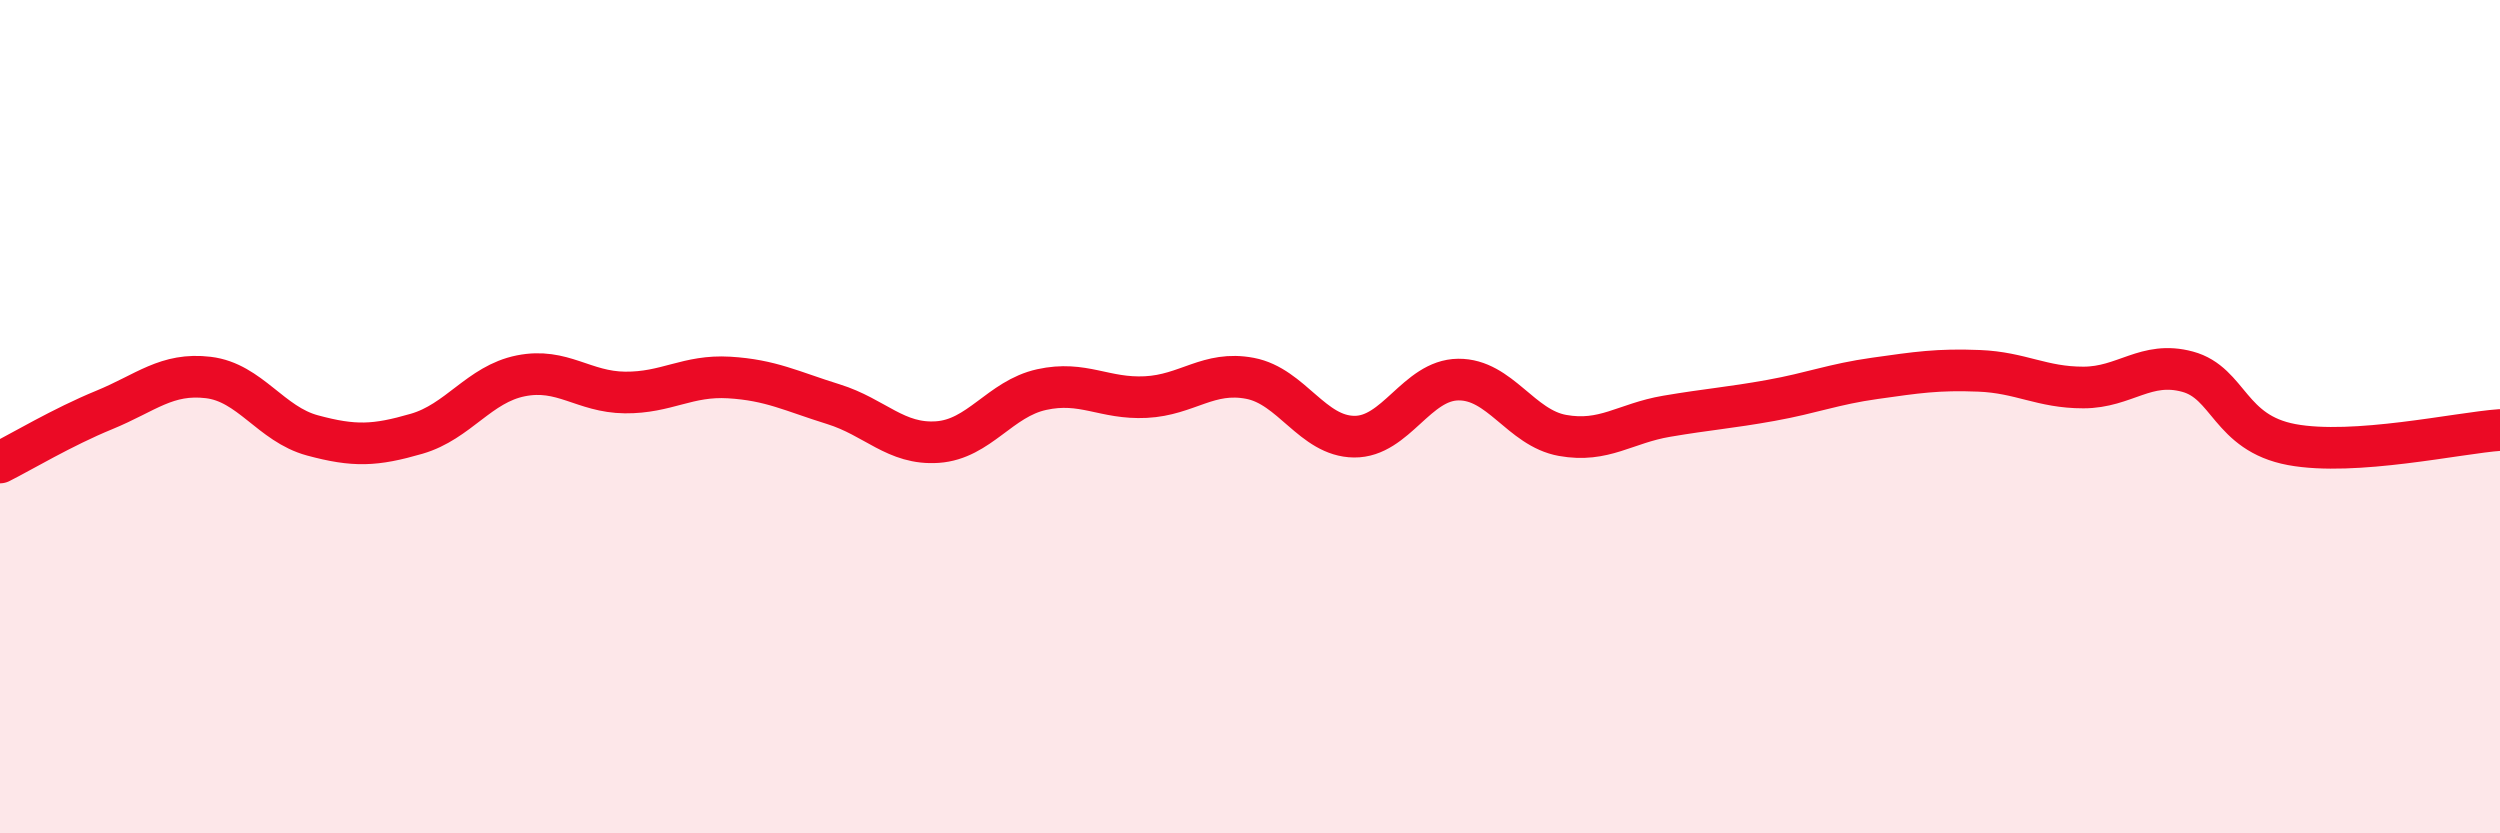
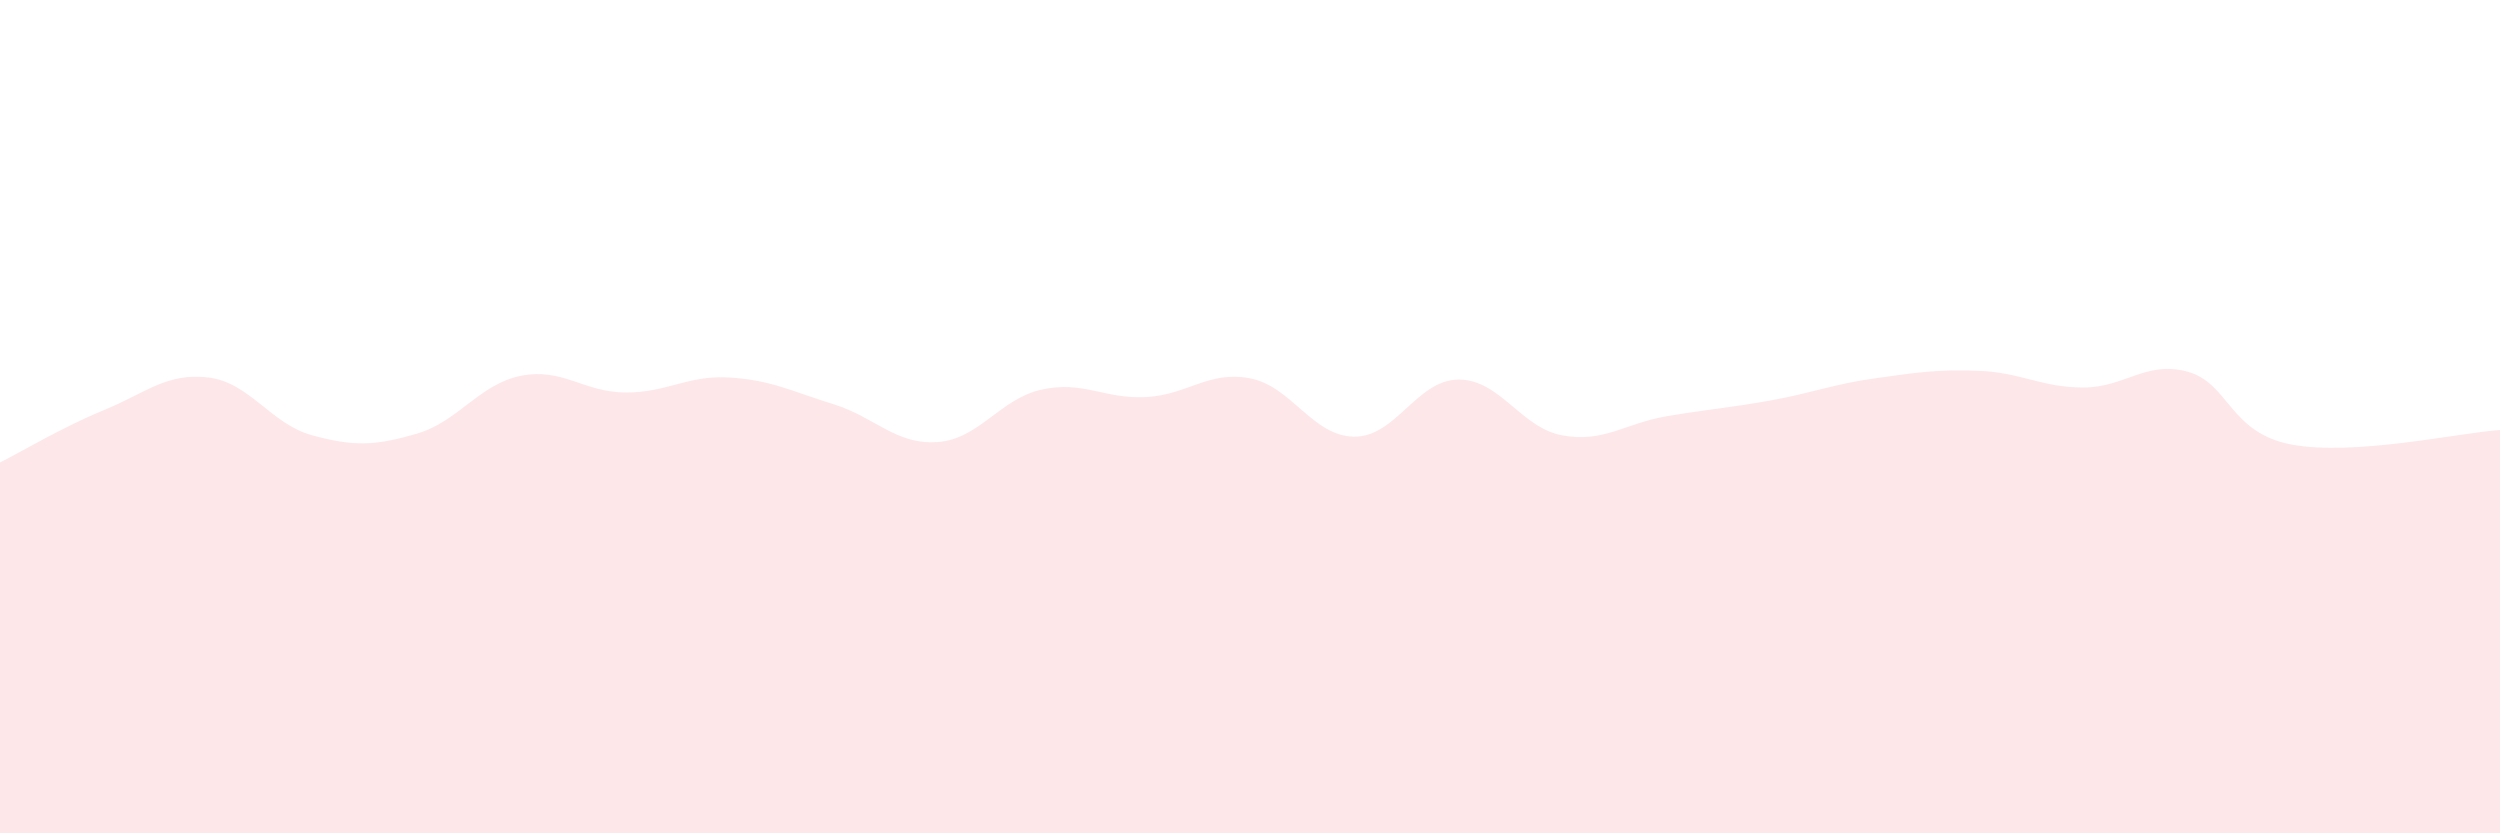
<svg xmlns="http://www.w3.org/2000/svg" width="60" height="20" viewBox="0 0 60 20">
  <path d="M 0,11.1 C 0.5,10.85 1.5,10.25 2.5,9.84 C 3.5,9.43 4,8.94 5,9.06 C 6,9.18 6.5,10.18 7.5,10.45 C 8.5,10.72 9,10.7 10,10.41 C 11,10.12 11.5,9.22 12.5,9.02 C 13.5,8.82 14,9.41 15,9.42 C 16,9.43 16.5,9 17.5,9.06 C 18.5,9.12 19,9.39 20,9.7 C 21,10.01 21.5,10.68 22.5,10.61 C 23.5,10.54 24,9.57 25,9.35 C 26,9.13 26.5,9.58 27.5,9.53 C 28.5,9.48 29,8.89 30,9.08 C 31,9.27 31.5,10.47 32.5,10.48 C 33.5,10.49 34,9.12 35,9.11 C 36,9.1 36.5,10.27 37.5,10.45 C 38.5,10.63 39,10.16 40,9.99 C 41,9.82 41.5,9.79 42.5,9.61 C 43.5,9.43 44,9.22 45,9.08 C 46,8.94 46.5,8.86 47.5,8.9 C 48.5,8.94 49,9.3 50,9.3 C 51,9.3 51.5,8.65 52.5,8.92 C 53.5,9.19 53.5,10.39 55,10.67 C 56.5,10.95 59,10.39 60,10.32L60 20L0 20Z" fill="#EB0A25" opacity="0.1" stroke-linecap="round" stroke-linejoin="round" />
-   <path d="M 0,11.1 C 0.5,10.85 1.5,10.25 2.5,9.84 C 3.5,9.43 4,8.94 5,9.06 C 6,9.18 6.5,10.18 7.5,10.45 C 8.5,10.72 9,10.7 10,10.41 C 11,10.12 11.5,9.22 12.5,9.02 C 13.5,8.82 14,9.41 15,9.42 C 16,9.43 16.5,9 17.5,9.06 C 18.5,9.12 19,9.39 20,9.7 C 21,10.01 21.5,10.68 22.5,10.61 C 23.5,10.54 24,9.57 25,9.35 C 26,9.13 26.5,9.58 27.5,9.53 C 28.5,9.48 29,8.89 30,9.08 C 31,9.27 31.5,10.47 32.5,10.48 C 33.5,10.49 34,9.12 35,9.11 C 36,9.1 36.5,10.27 37.5,10.45 C 38.5,10.63 39,10.16 40,9.99 C 41,9.82 41.5,9.79 42.5,9.61 C 43.5,9.43 44,9.22 45,9.08 C 46,8.94 46.5,8.86 47.5,8.9 C 48.5,8.94 49,9.3 50,9.3 C 51,9.3 51.5,8.65 52.5,8.92 C 53.5,9.19 53.5,10.39 55,10.67 C 56.5,10.95 59,10.39 60,10.32" stroke="#EB0A25" stroke-width="1" fill="none" stroke-linecap="round" stroke-linejoin="round" />
</svg>